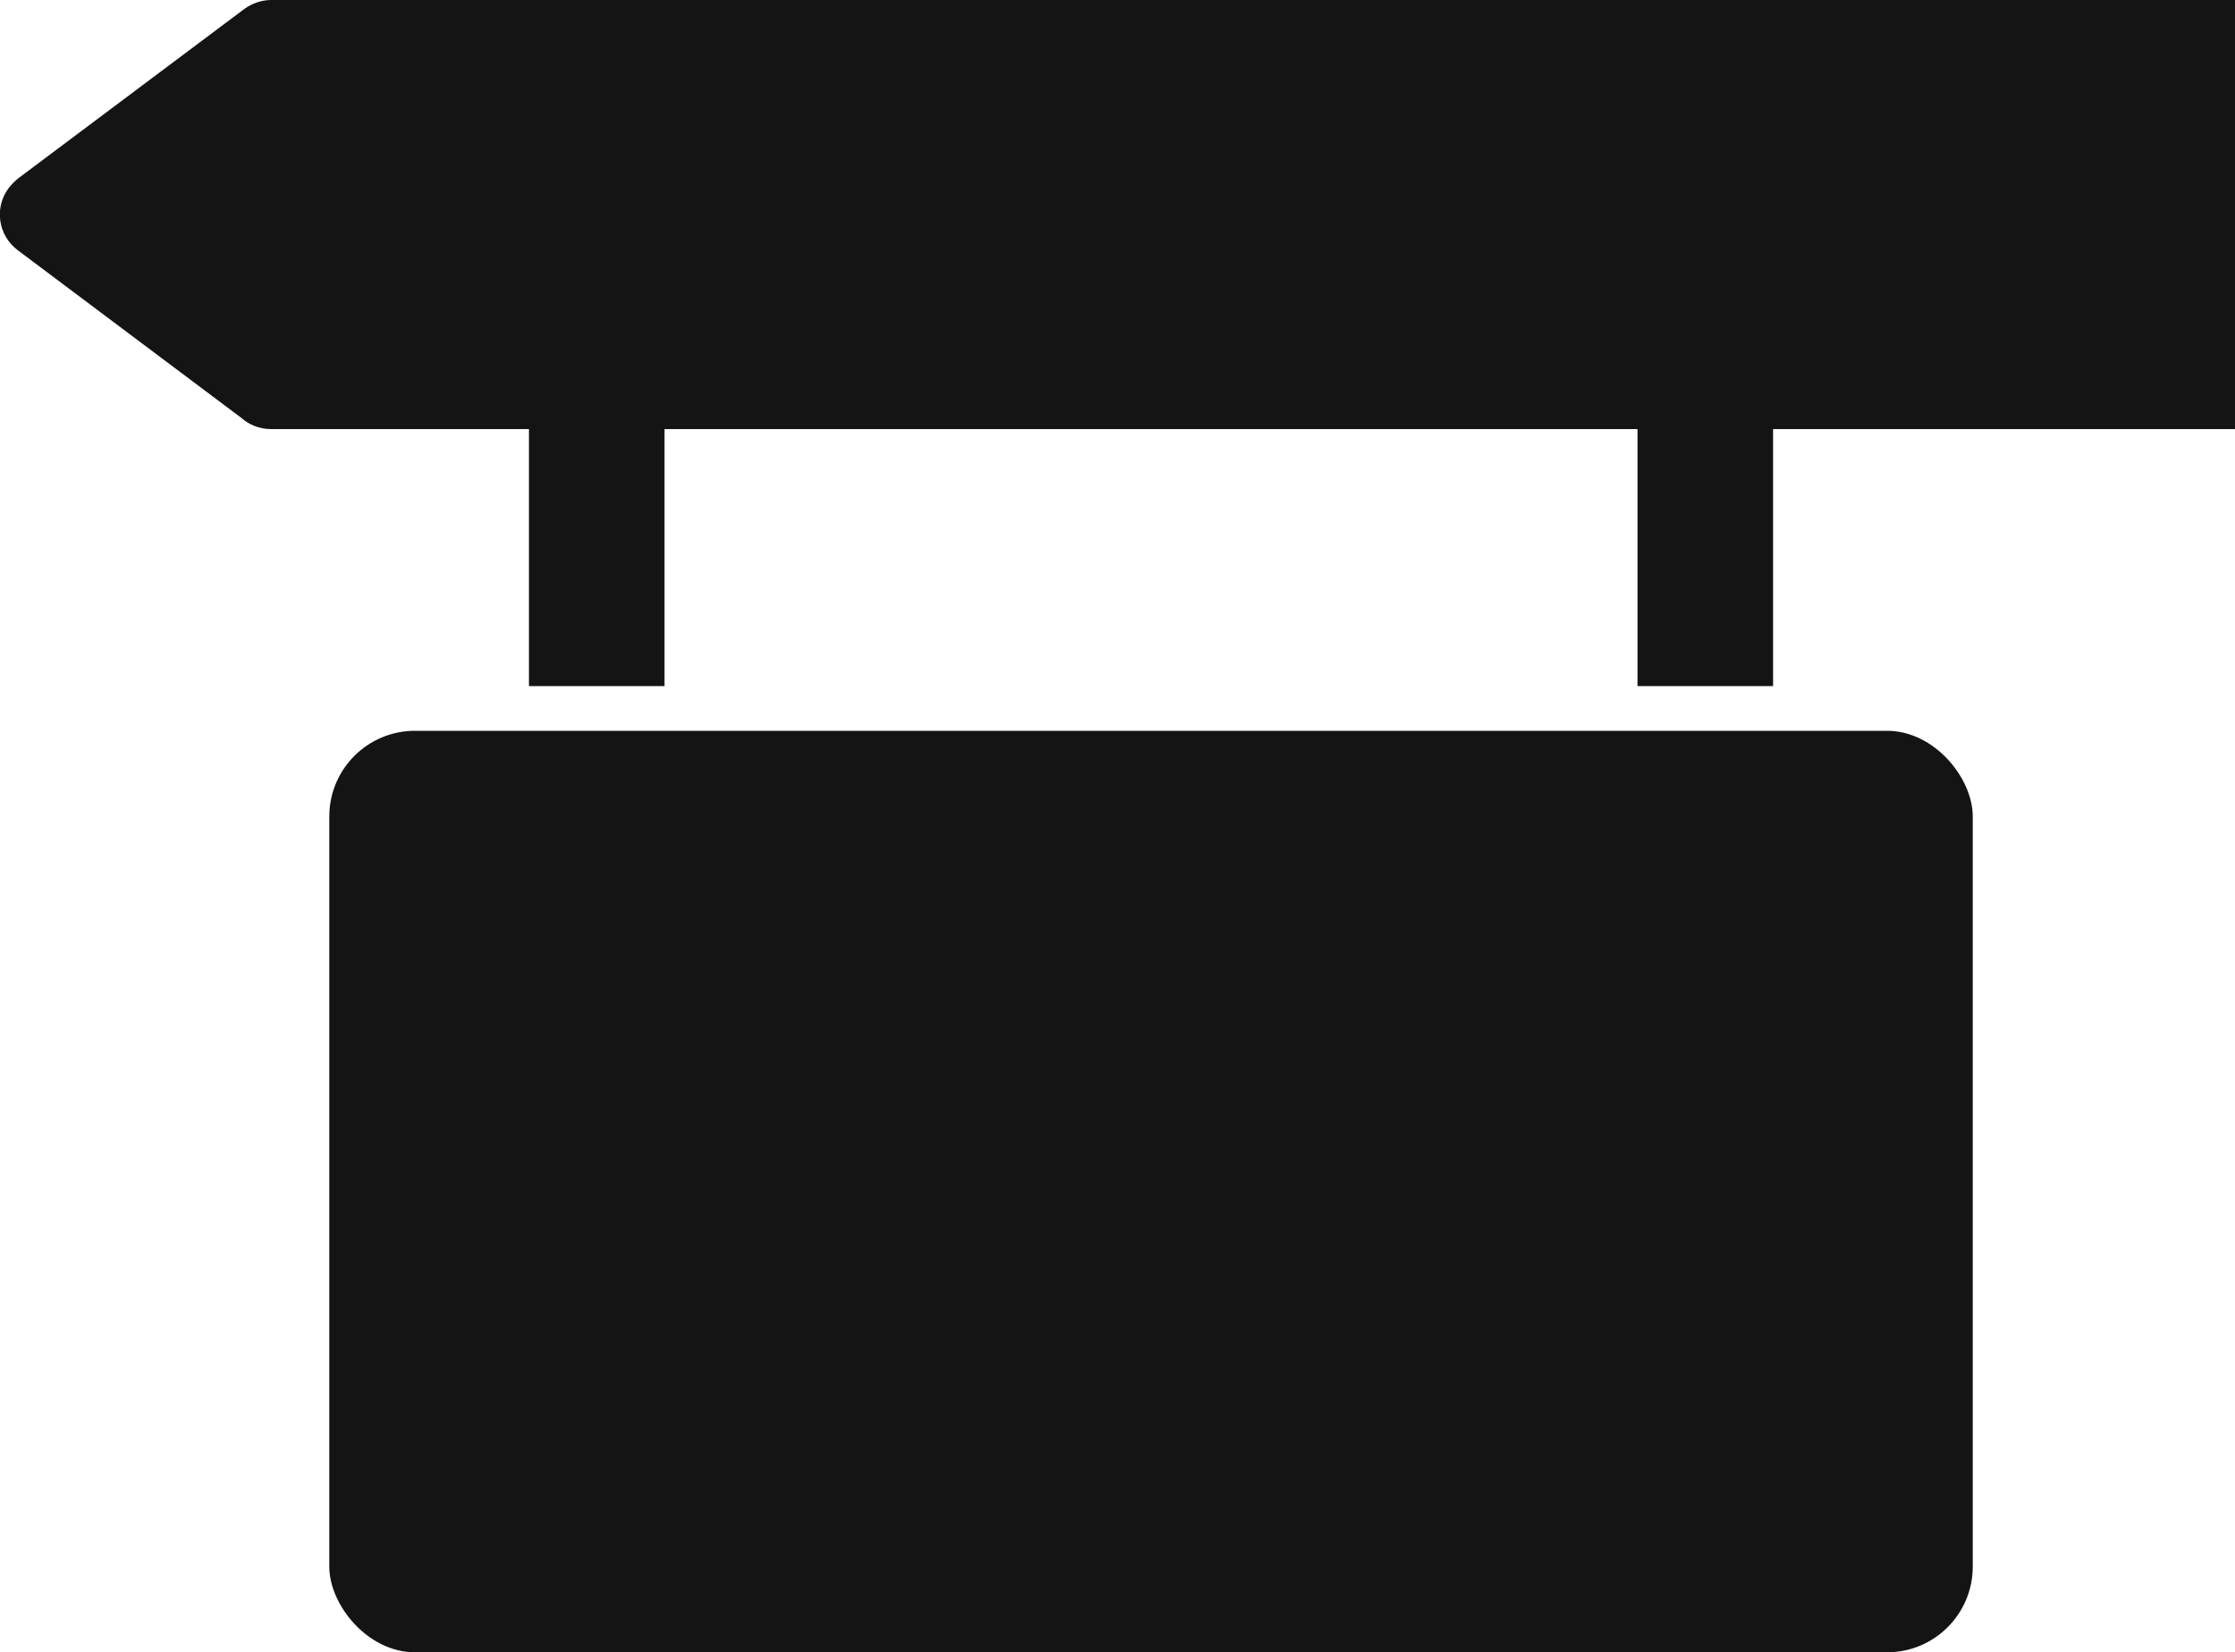
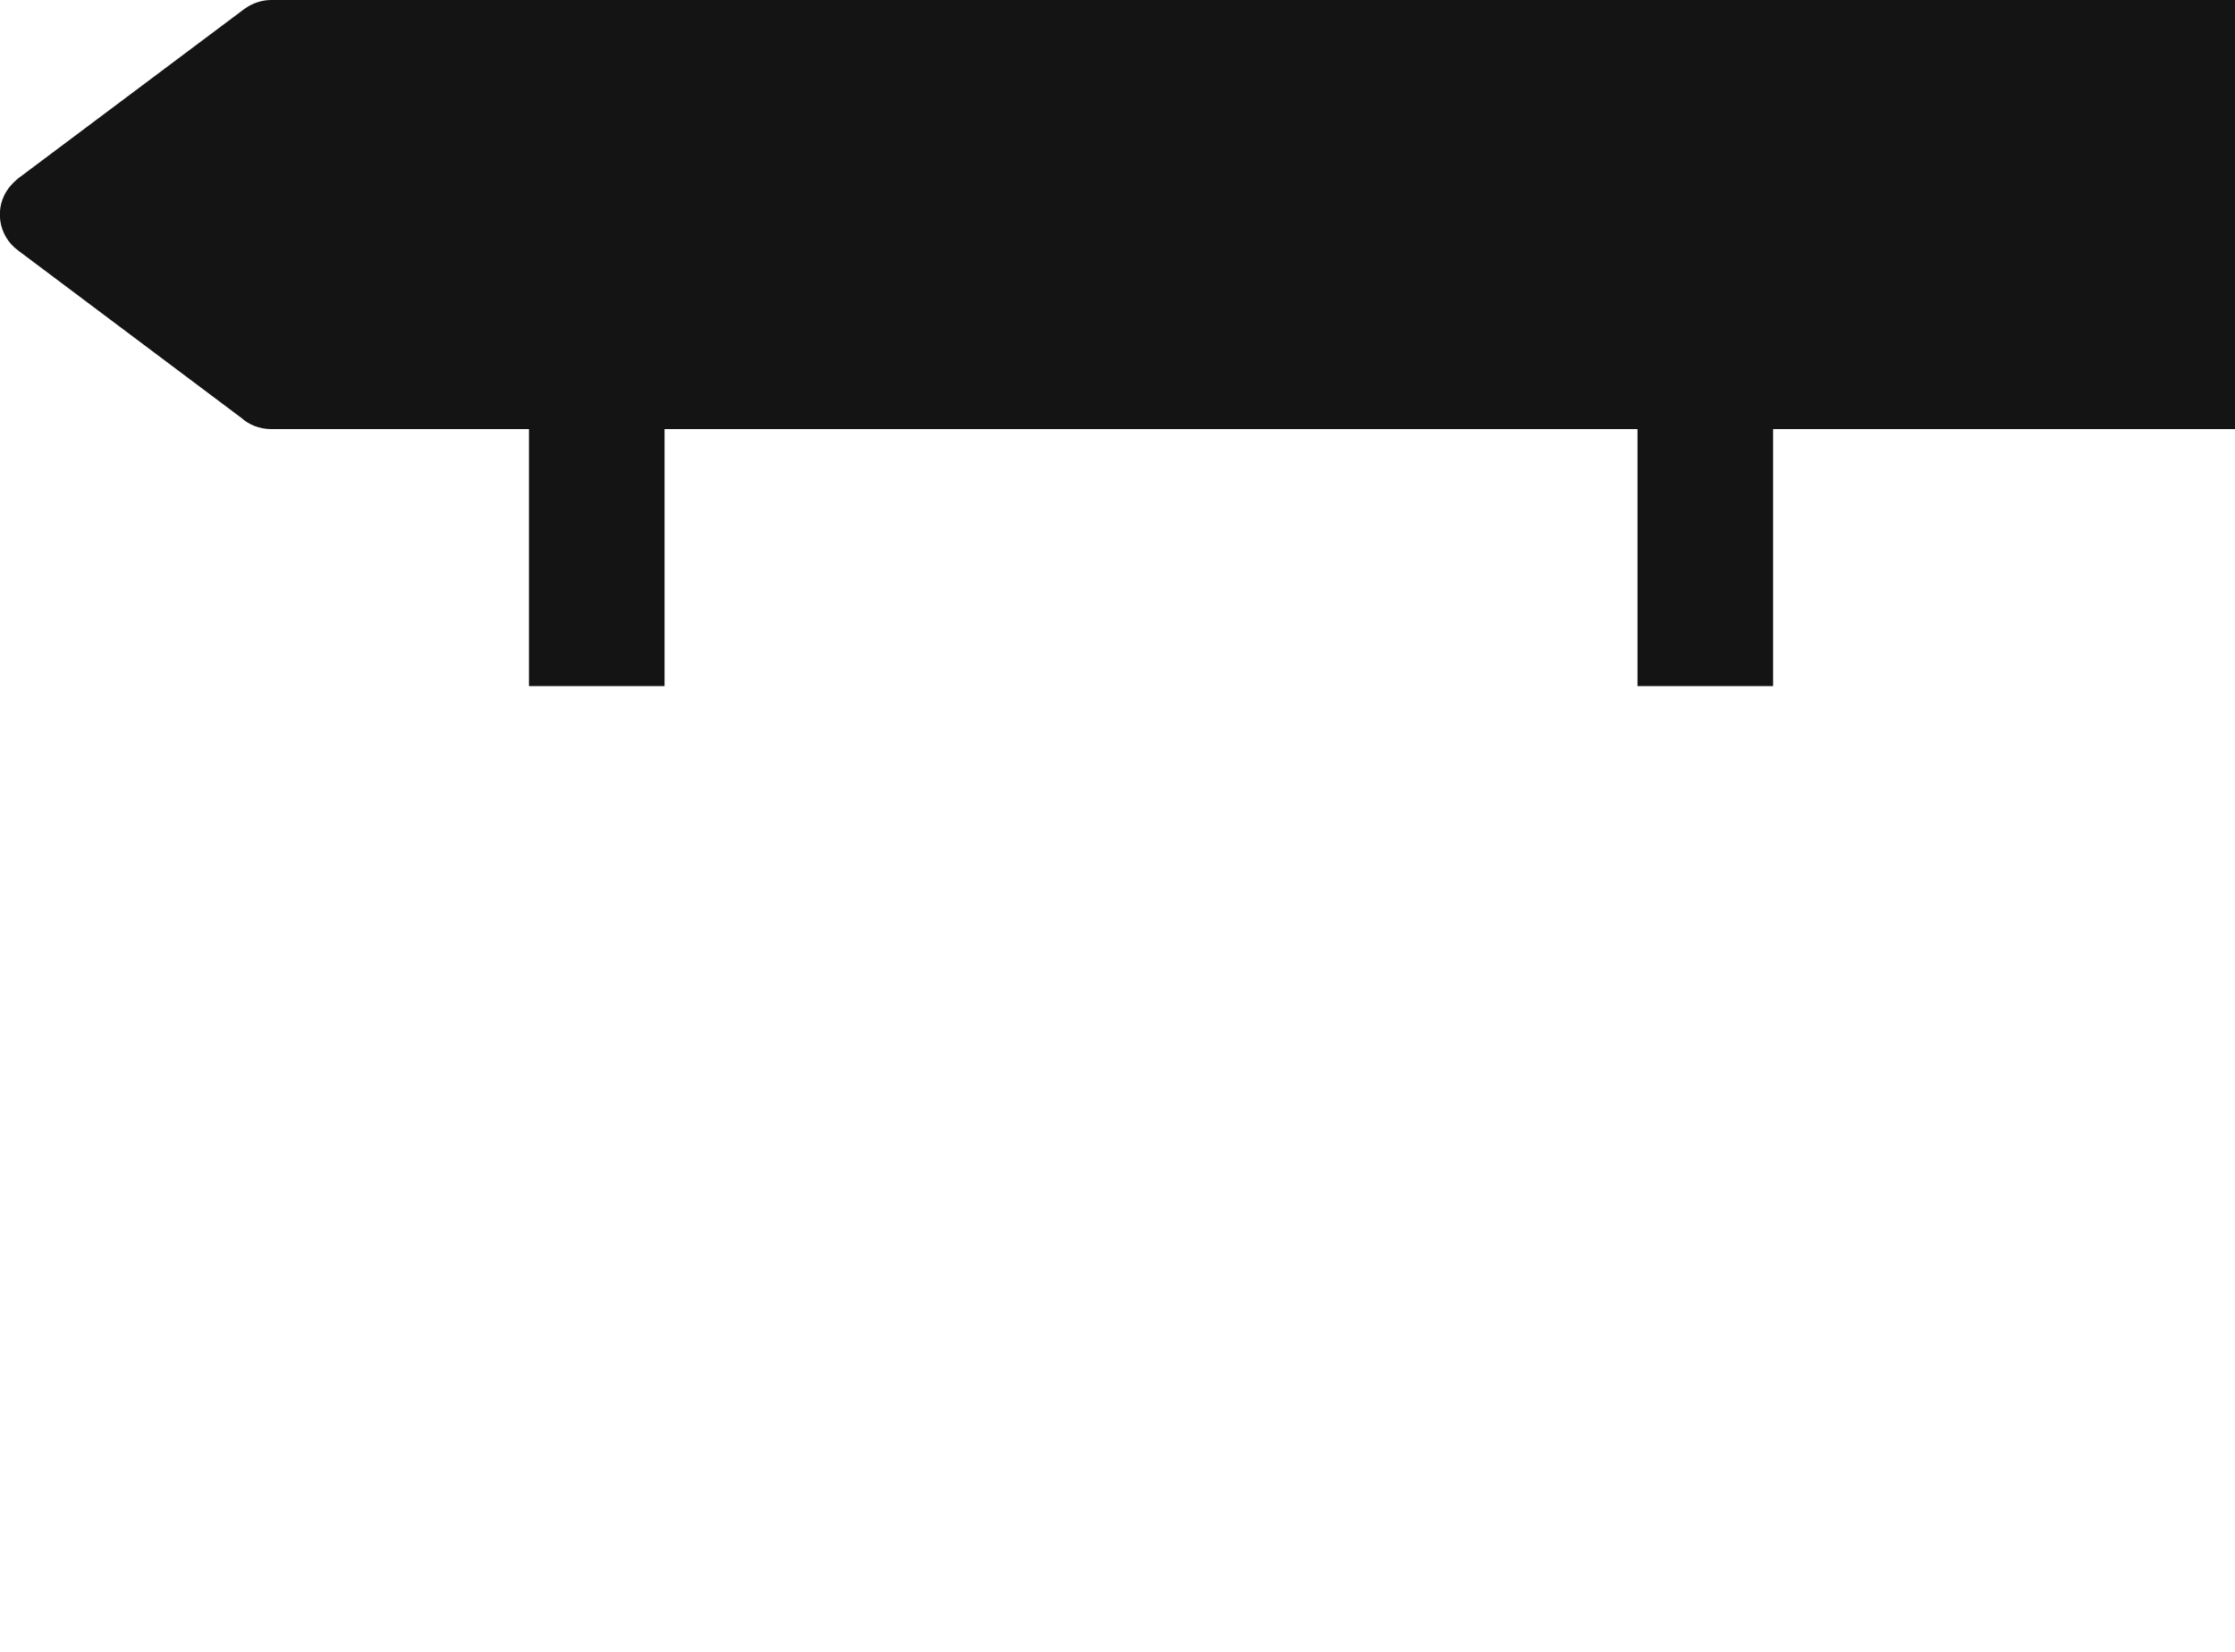
<svg xmlns="http://www.w3.org/2000/svg" id="Layer_2" viewBox="0 0 30 22.18">
  <defs>
    <style>
      .cls-1, .cls-2 {
        fill: #141414;
      }

      .cls-2 {
        fill-rule: evenodd;
      }
    </style>
  </defs>
  <g id="Layer_1-2" data-name="Layer_1">
    <g>
      <path class="cls-2" d="M3.64,0h26.36v5.76H3.64c-.16,0-.3-.06-.4-.15L.24,3.36c-.27-.2-.32-.58-.12-.84.04-.05.08-.09.13-.13L3.28.12c.11-.08.24-.12.36-.12h0Z" />
      <path class="cls-2" d="M21.98,9.21v-4.35h1.82v4.35h-1.82ZM7.1,9.21v-4.35h1.82v4.35h-1.82Z" />
-       <rect class="cls-1" x="4.42" y="9.81" width="22.06" height="12.37" rx="1.15" ry="1.15" />
    </g>
  </g>
</svg>